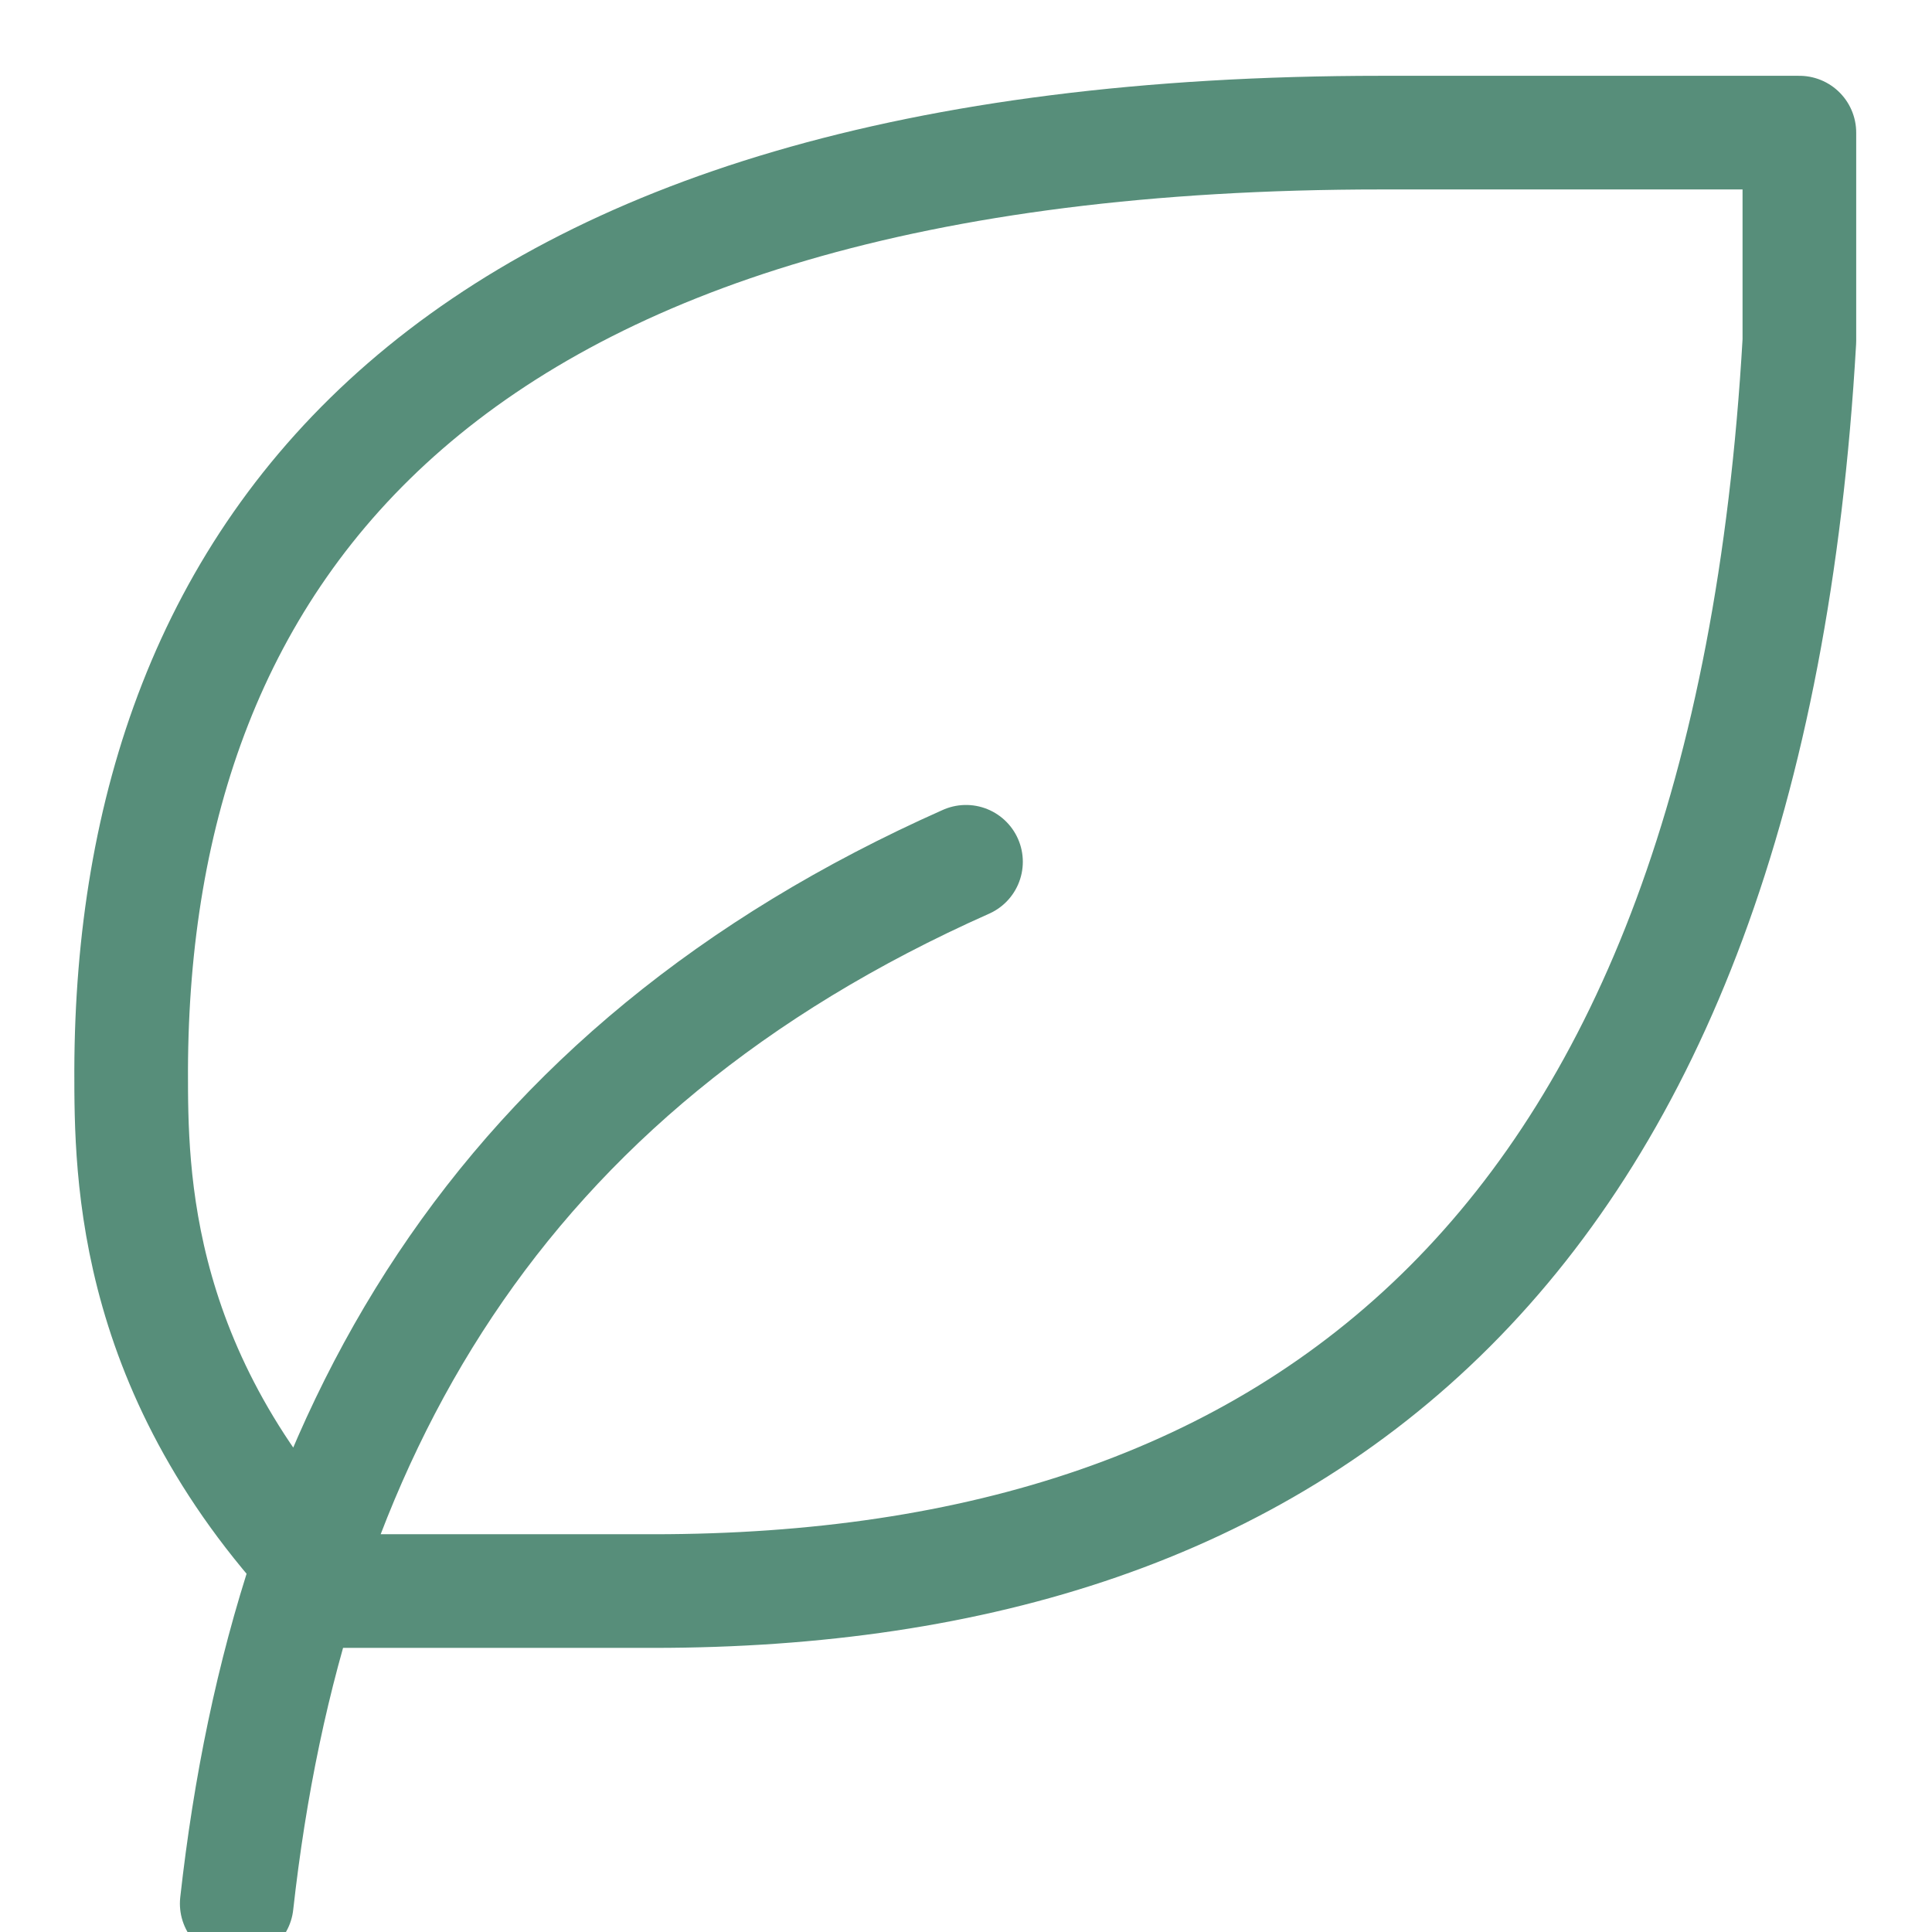
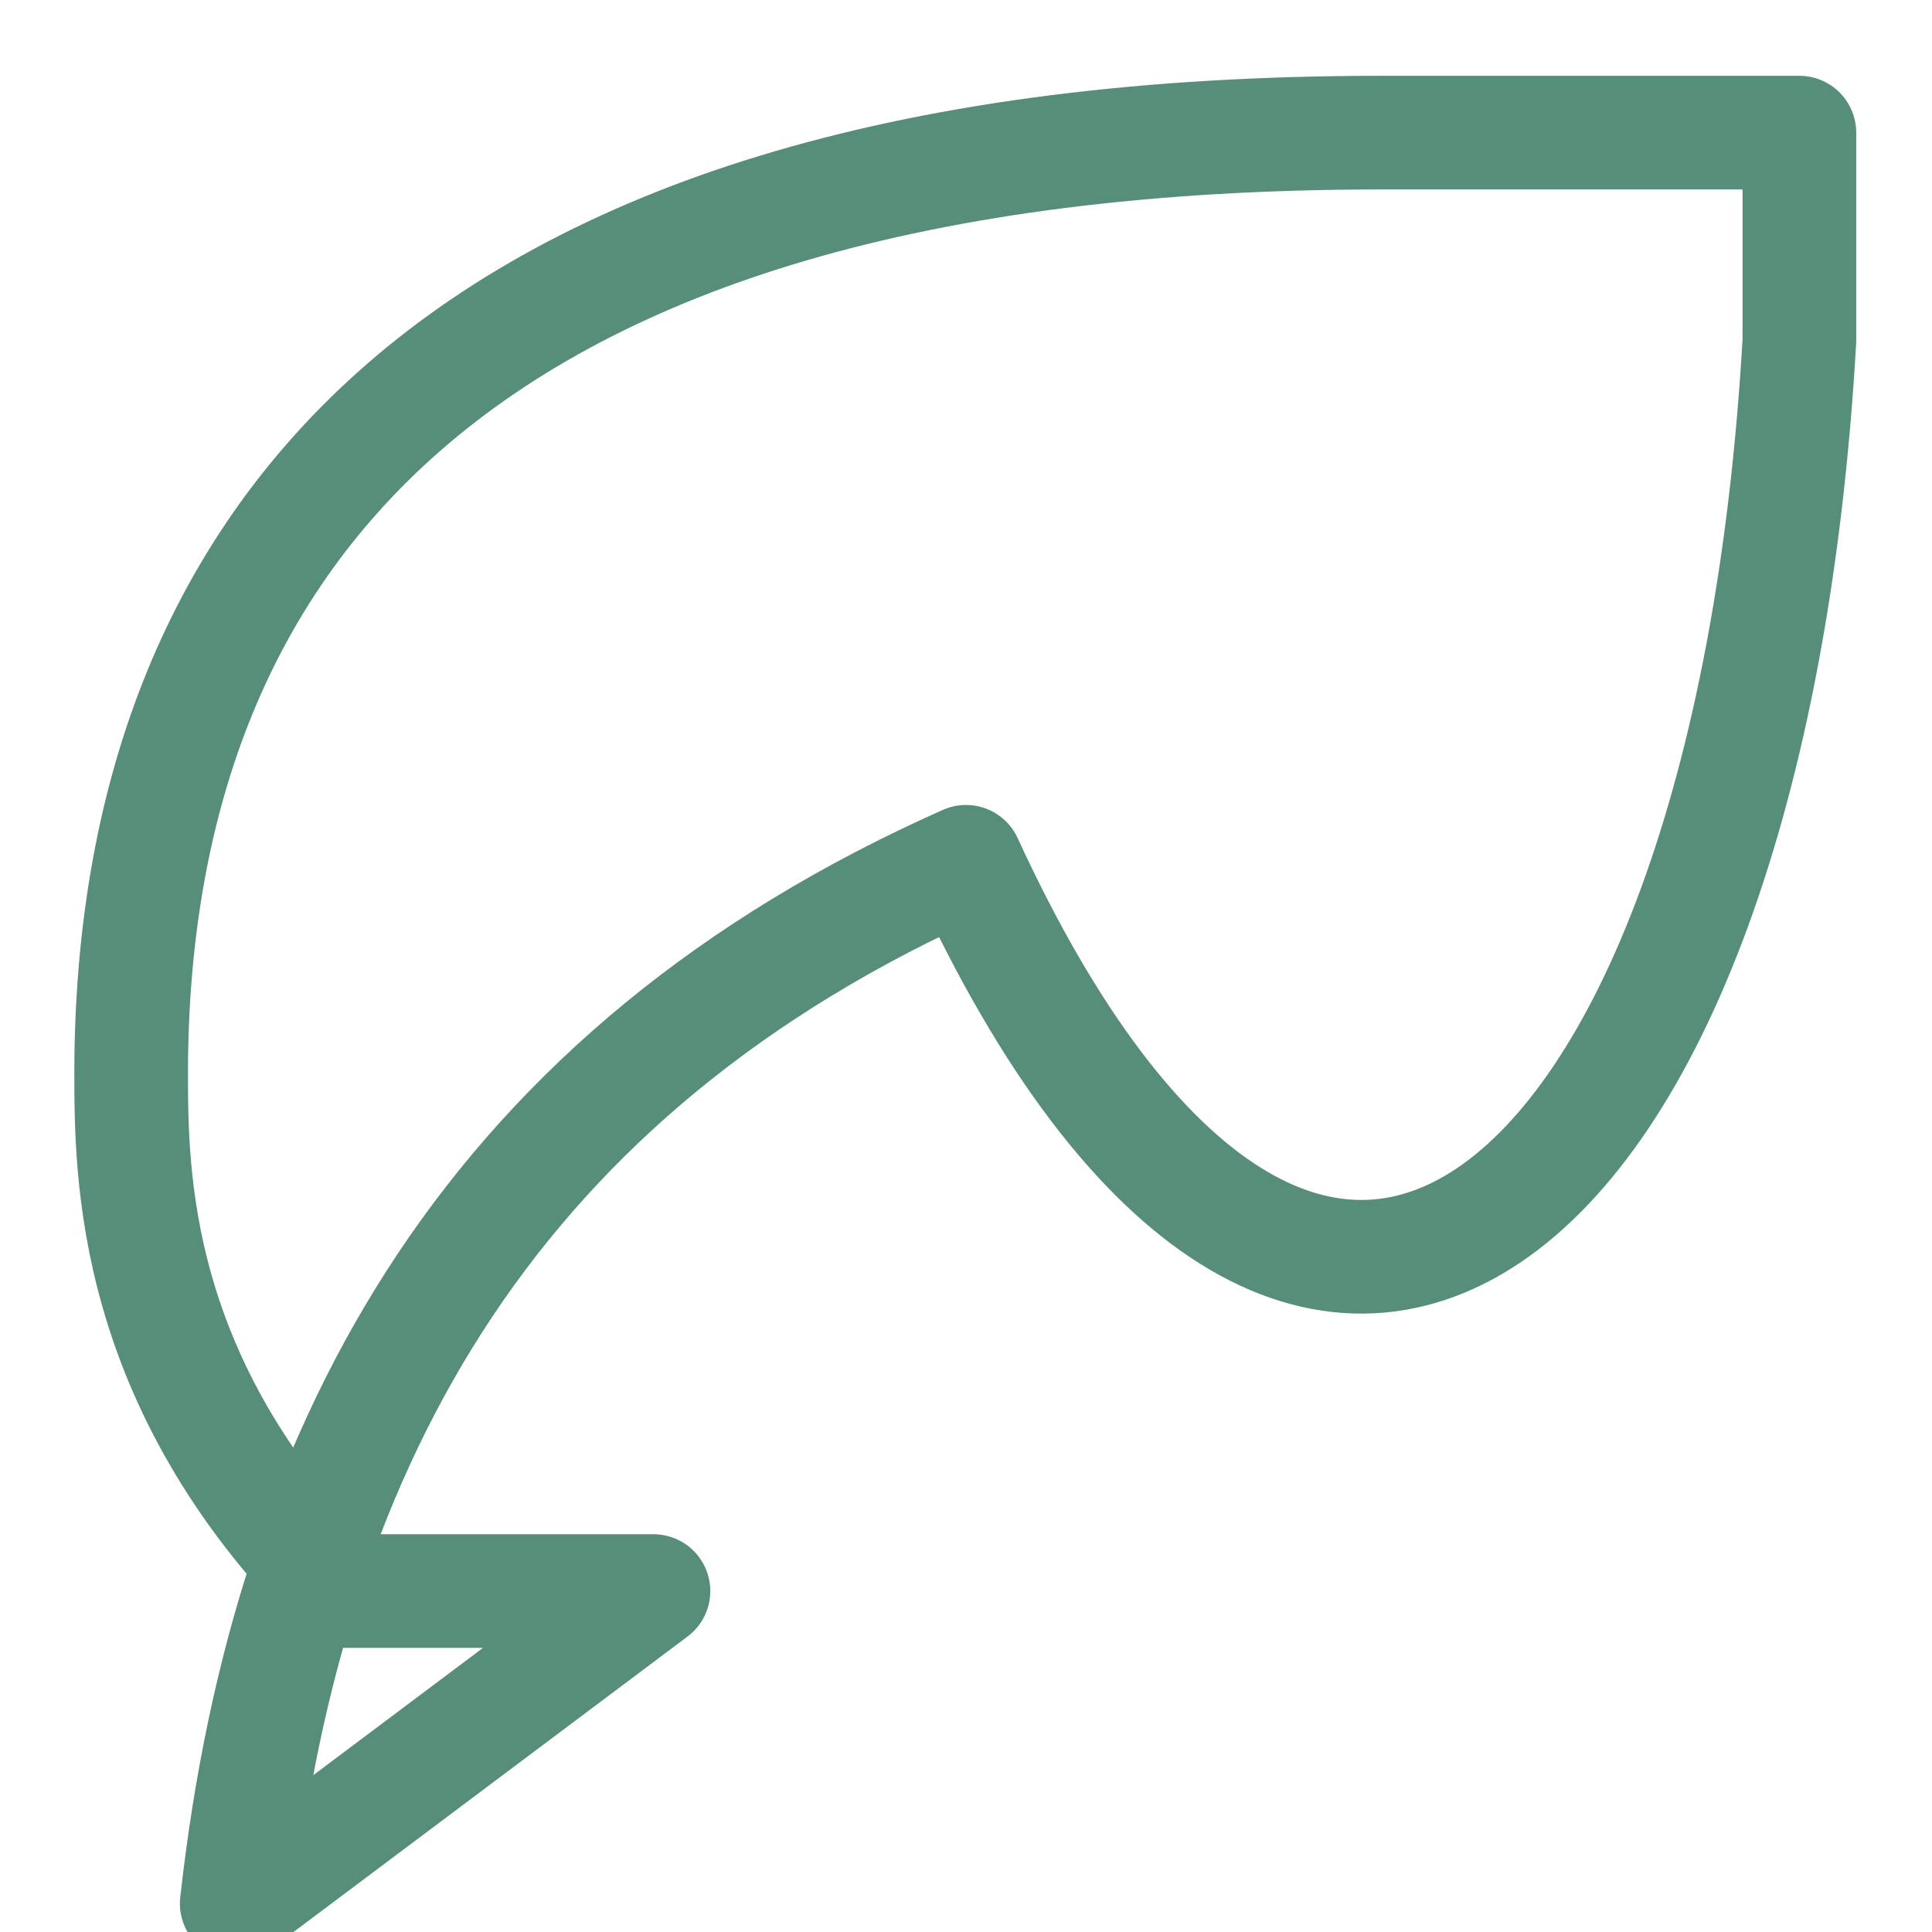
<svg xmlns="http://www.w3.org/2000/svg" width="17" height="17" viewBox="0 0 17 17">
-   <path fill="none" stroke="#105F42" stroke-linecap="round" stroke-linejoin="round" d="M1.083 15.75C1.542 11.625 3.375 8.417 7.5 6.583M4.75 13C10.45 13 14.375 9.986 14.833 2L14.833.167 11.154.167C2.904.167.167 3.833.154 8.417.154 9.333.154 11.167 1.987 13L4.737 13 4.75 13z" opacity=".7" transform="translate(1 1)" />
+   <path fill="none" stroke="#105F42" stroke-linecap="round" stroke-linejoin="round" d="M1.083 15.75C1.542 11.625 3.375 8.417 7.5 6.583C10.45 13 14.375 9.986 14.833 2L14.833.167 11.154.167C2.904.167.167 3.833.154 8.417.154 9.333.154 11.167 1.987 13L4.737 13 4.75 13z" opacity=".7" transform="translate(1 1)" />
</svg>